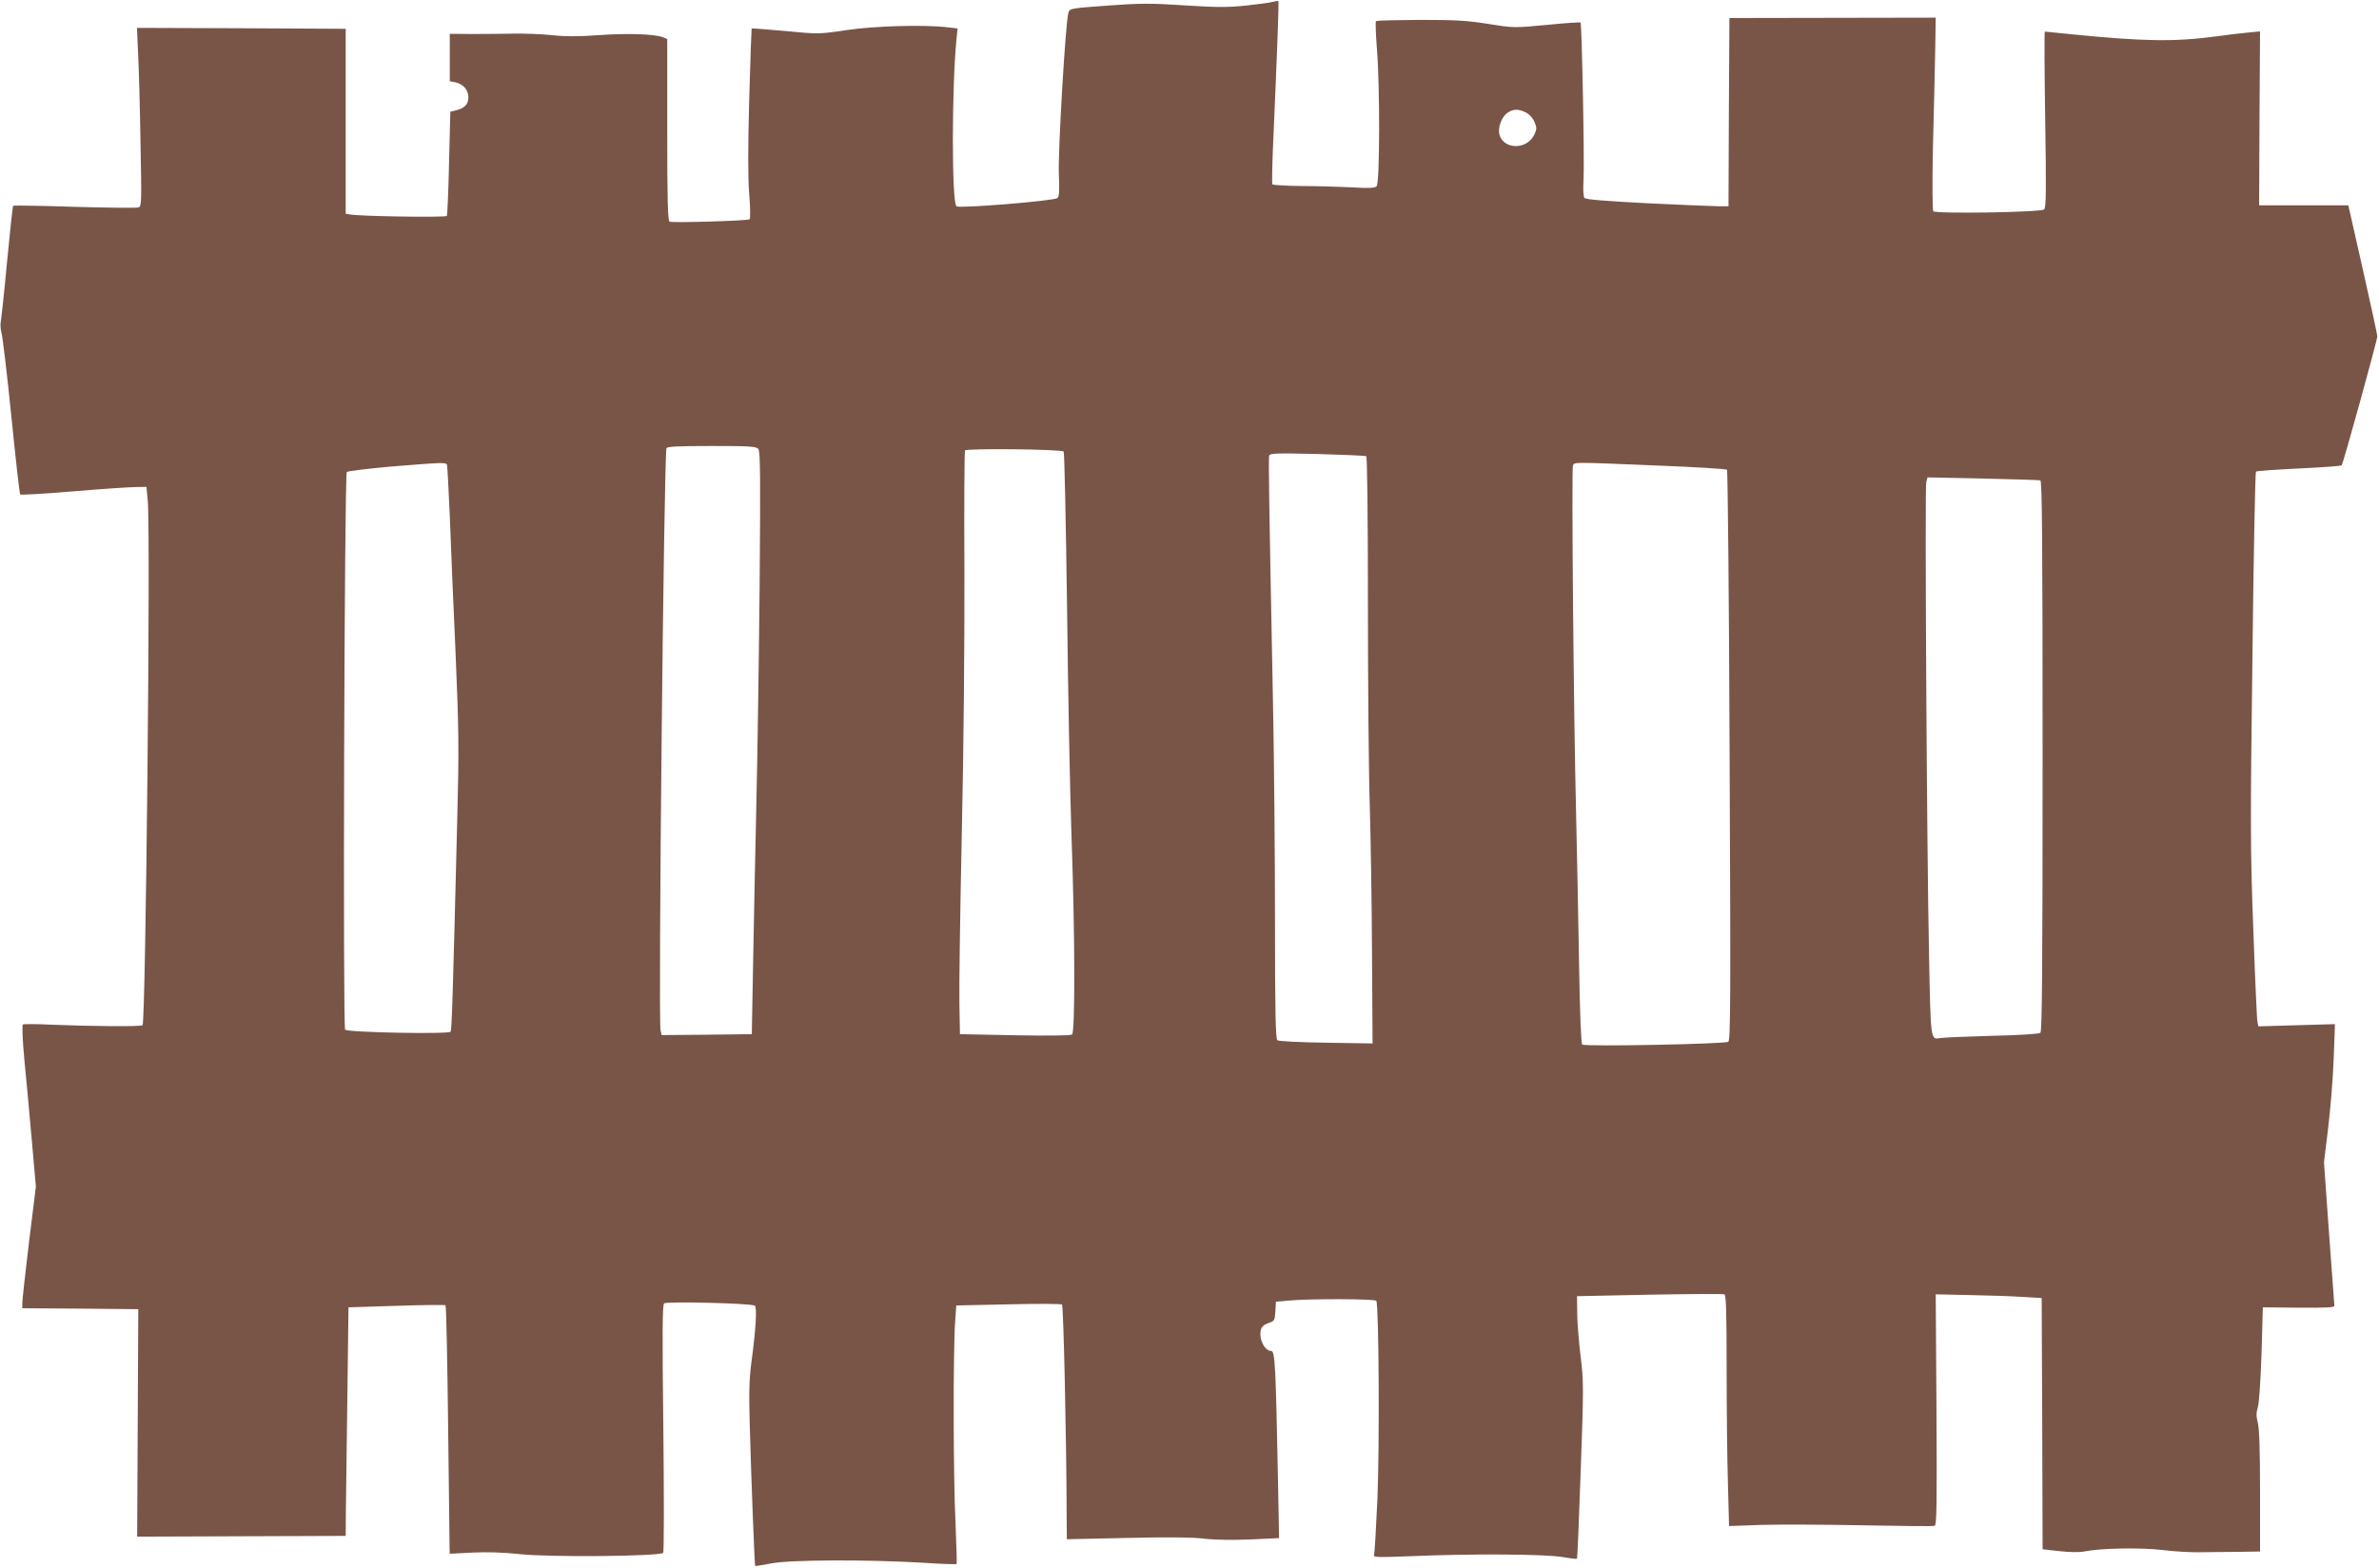
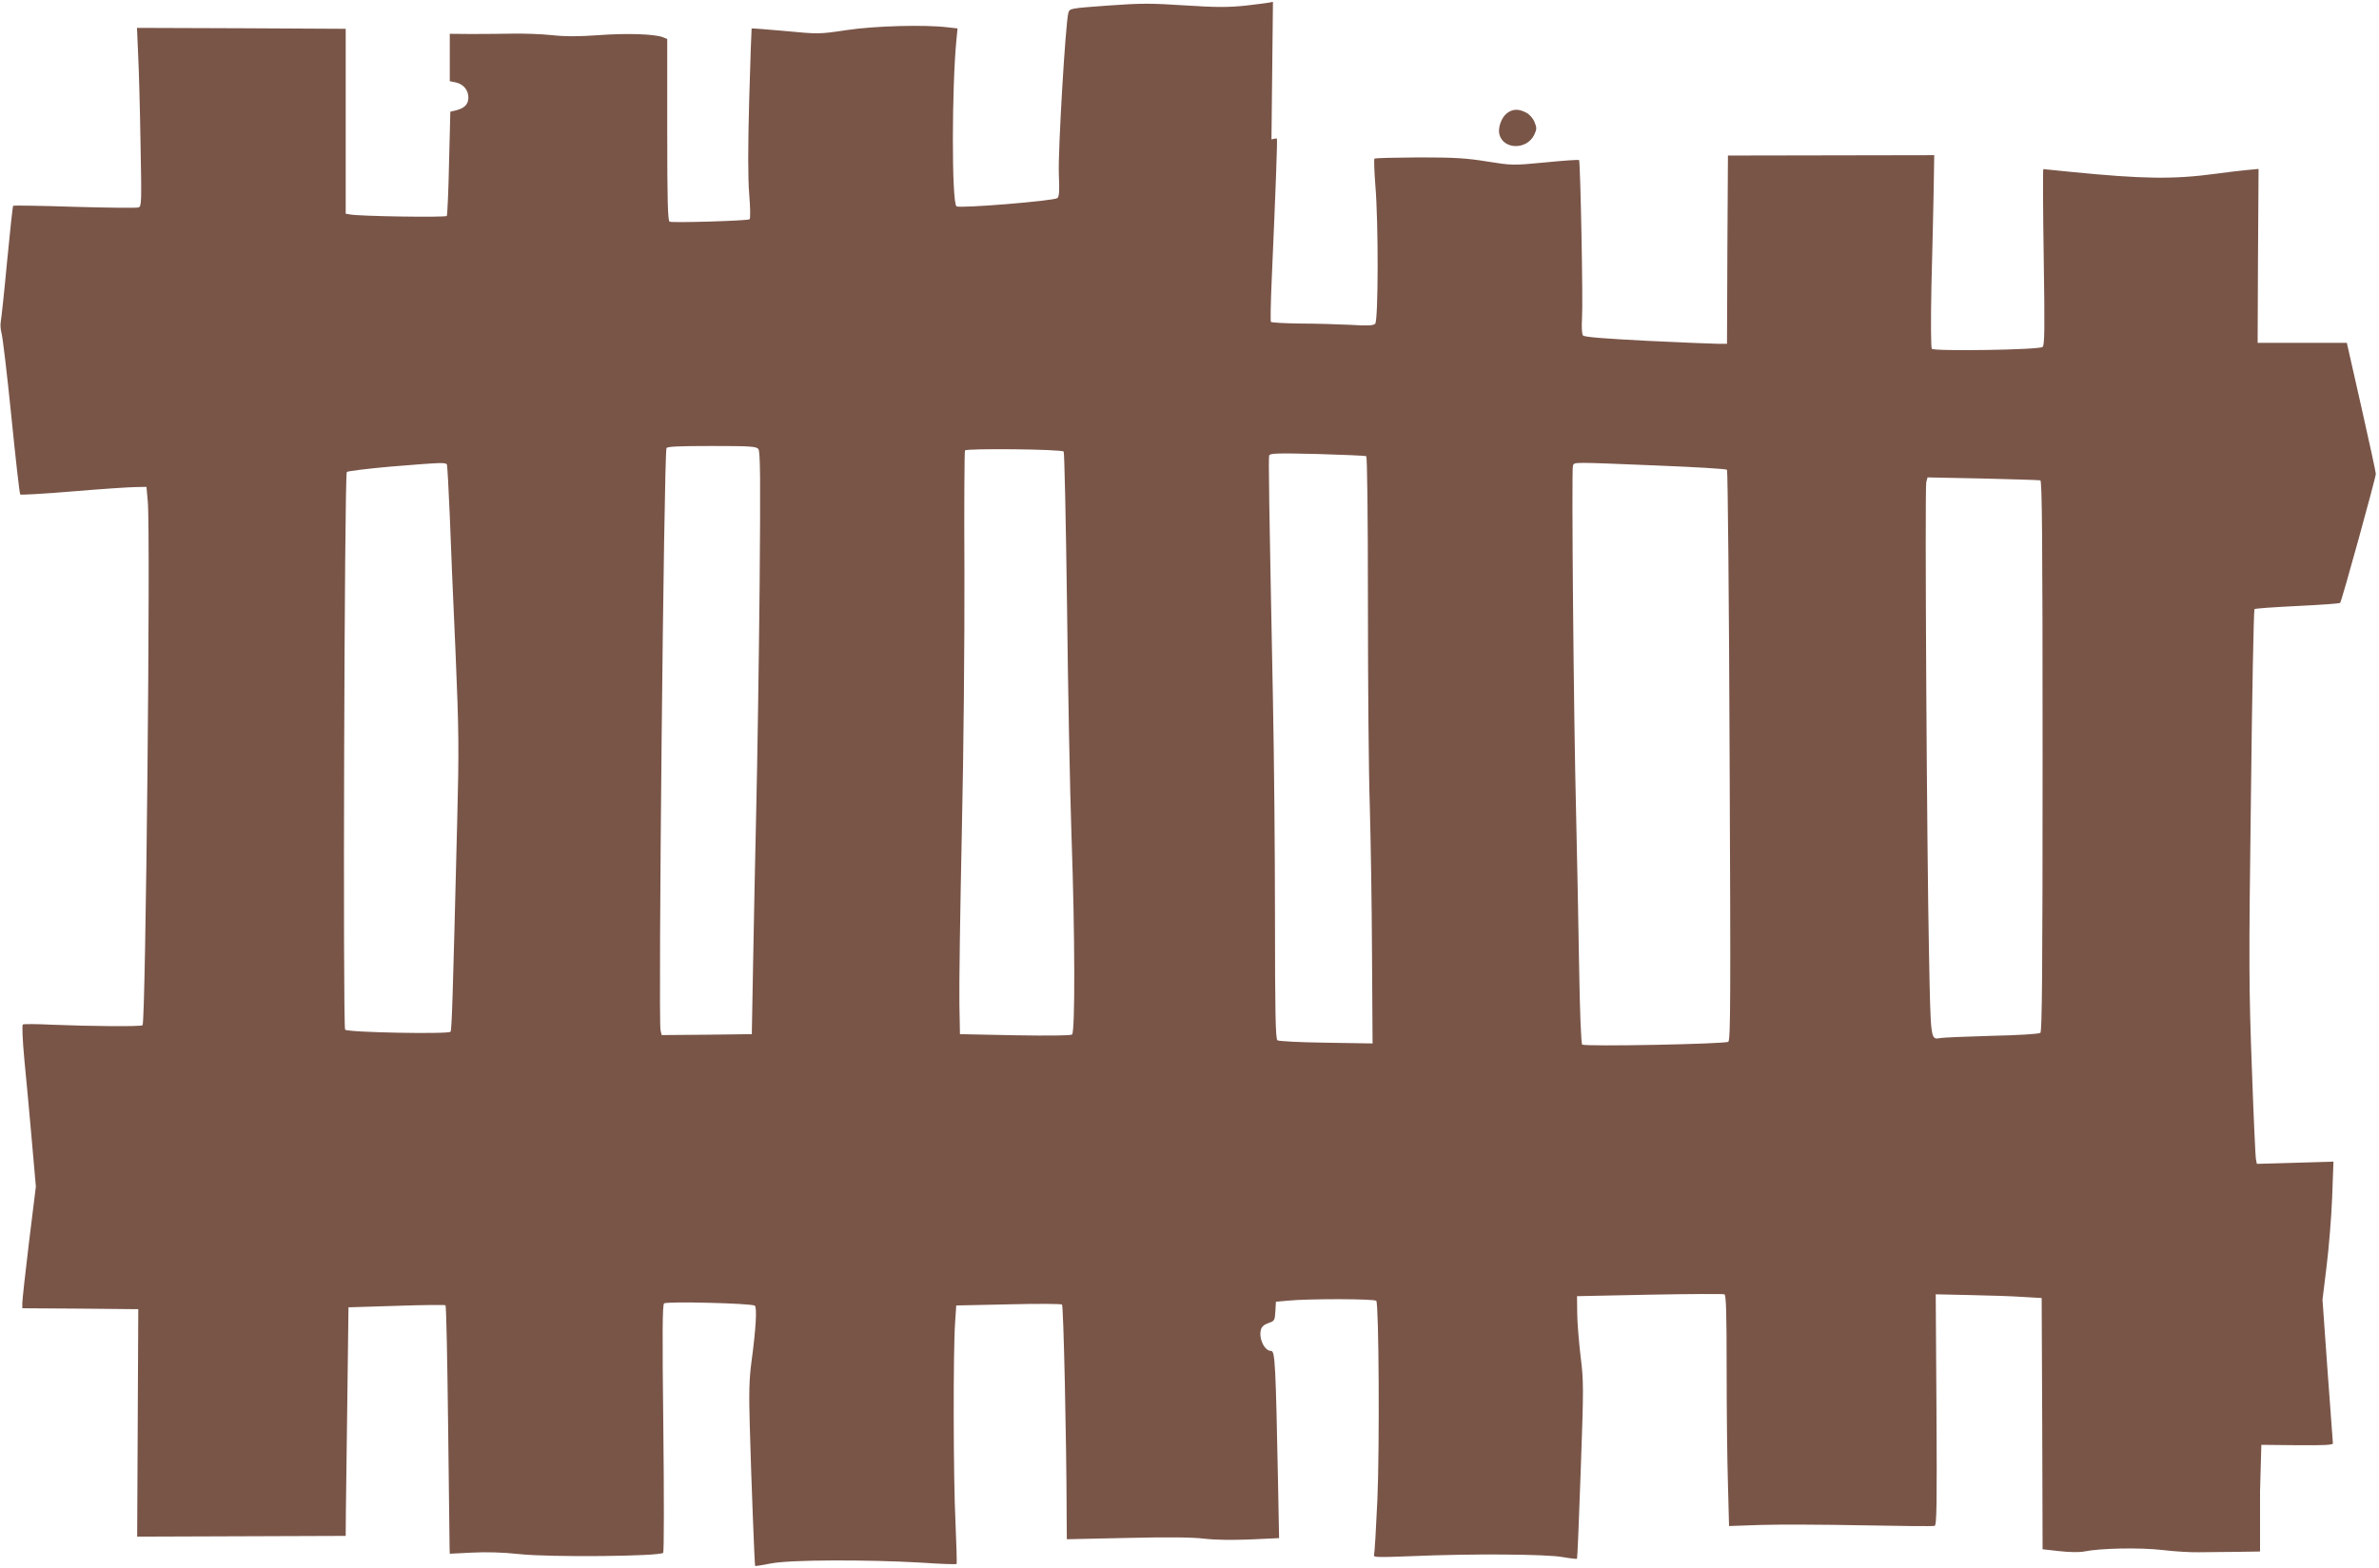
<svg xmlns="http://www.w3.org/2000/svg" version="1.0" width="1280pt" height="844pt" viewBox="0 0 1280 844" preserveAspectRatio="xMidYMid meet">
  <g transform="translate(0,844) scale(0.1,-0.1)" fill="#795548" stroke="none">
-     <path d="M6849 8430 c-15 -4 -80 -13 -145 -20 -96 -10 -159 -10 -329 1 -182 12 -237 12 -415 -1 -204 -15 -205 -15 -212 -40 -15 -53 -56 -745 -51 -865 4 -95 2 -123 -8 -131 -19 -15 -530 -57 -543 -44 -26 26 -25 640 0 896 l6 61 -53 6 c-123 15 -392 8 -544 -15 -147 -22 -152 -22 -329 -5 -99 9 -181 15 -182 14 -1 -1 -7 -173 -13 -383 -7 -261 -7 -420 0 -508 6 -71 7 -132 2 -136 -9 -8 -410 -20 -430 -13 -10 4 -13 112 -13 494 l0 489 -24 10 c-46 17 -192 22 -343 11 -109 -8 -182 -8 -255 0 -57 6 -150 9 -208 8 -58 -1 -158 -2 -223 -2 l-117 1 0 -128 0 -127 30 -6 c43 -9 70 -41 70 -82 0 -37 -21 -58 -71 -70 l-26 -6 -7 -276 c-3 -151 -9 -279 -12 -285 -6 -9 -473 -2 -521 8 l-23 4 0 498 0 497 -561 3 -562 2 6 -138 c4 -75 10 -291 13 -479 6 -318 6 -343 -10 -349 -10 -4 -165 -2 -344 3 -180 6 -329 8 -331 6 -3 -2 -17 -137 -33 -301 -15 -163 -31 -309 -34 -324 -3 -14 -1 -41 4 -60 6 -18 30 -220 53 -448 23 -228 44 -418 48 -421 3 -3 132 4 286 17 154 13 305 23 337 23 l56 1 7 -76 c16 -162 -11 -2804 -28 -2821 -9 -8 -275 -6 -493 3 -78 4 -146 4 -151 1 -5 -4 -2 -79 8 -189 10 -101 28 -295 40 -433 l22 -250 -37 -300 c-20 -165 -36 -312 -36 -327 l0 -28 312 -2 312 -3 -3 -612 -3 -612 561 2 561 2 1 135 c1 74 5 351 8 615 l6 480 258 8 c143 5 261 6 264 3 4 -3 10 -293 14 -643 4 -351 8 -651 8 -666 l1 -28 118 6 c78 4 164 2 257 -8 166 -18 759 -12 773 7 5 6 5 308 1 671 -6 512 -5 662 4 671 13 12 467 1 488 -12 13 -8 6 -127 -18 -304 -12 -91 -14 -163 -9 -340 8 -291 26 -754 29 -757 2 -1 41 5 87 14 102 20 516 21 809 4 101 -7 186 -10 188 -7 2 2 -1 102 -6 222 -12 236 -13 932 -2 1079 l6 90 280 6 c154 4 284 3 289 -1 8 -8 24 -720 25 -1129 l1 -134 323 7 c216 5 353 4 417 -4 59 -7 153 -8 249 -4 l153 7 -6 316 c-12 612 -16 691 -36 691 -36 0 -68 65 -56 114 4 16 17 28 40 36 33 11 35 14 38 63 l3 52 65 6 c113 11 468 10 475 -1 14 -22 18 -789 6 -1068 -7 -155 -15 -290 -18 -299 -5 -14 14 -14 203 -7 321 14 726 11 812 -5 40 -7 75 -11 77 -9 2 2 11 216 20 476 16 450 16 480 -1 615 -9 78 -18 183 -18 232 l-1 90 390 8 c215 4 396 5 403 2 9 -3 12 -92 12 -398 0 -217 3 -496 7 -621 l6 -228 171 6 c94 3 340 2 546 -2 206 -4 381 -6 389 -3 11 3 13 103 10 625 l-4 621 183 -4 c100 -2 228 -6 285 -10 l102 -6 3 -676 2 -676 90 -10 c53 -6 108 -7 133 -2 89 18 300 22 422 8 66 -8 154 -13 195 -12 41 0 132 2 203 2 l127 2 0 324 c0 219 -4 339 -12 369 -9 34 -9 53 0 83 7 22 15 145 20 288 l7 250 193 -2 c144 -1 192 1 192 10 -1 7 -13 183 -29 393 l-27 380 22 180 c12 98 26 265 30 371 l7 192 -206 -6 -206 -6 -5 24 c-3 13 -13 234 -22 491 -16 425 -17 558 -5 1465 6 549 15 1001 19 1005 4 4 108 11 231 17 123 6 227 13 230 17 8 7 192 675 192 694 0 8 -35 170 -78 360 l-78 345 -240 0 -240 0 2 468 3 468 -63 -6 c-34 -3 -109 -12 -167 -20 -230 -31 -393 -28 -779 10 -79 8 -146 15 -149 15 -3 0 -2 -213 2 -473 6 -384 5 -476 -6 -484 -19 -16 -584 -24 -596 -10 -5 7 -6 149 -2 342 5 182 10 413 12 515 l3 185 -555 -1 -555 -1 -3 -507 -2 -506 -48 0 c-26 0 -198 7 -382 16 -232 12 -338 20 -345 29 -6 7 -8 47 -5 96 6 86 -9 841 -16 848 -2 2 -84 -3 -182 -13 -177 -17 -180 -16 -313 5 -111 18 -174 22 -367 22 -128 -1 -236 -3 -239 -7 -3 -3 -1 -68 5 -144 17 -200 16 -727 -1 -744 -10 -10 -40 -12 -133 -6 -65 3 -187 7 -271 7 -83 1 -154 5 -157 9 -3 5 -1 103 4 218 22 504 32 766 28 768 -1 2 -15 0 -29 -4z m1362 -596 c17 -8 37 -30 45 -50 13 -31 13 -39 -1 -69 -40 -83 -167 -81 -188 3 -8 35 11 89 40 112 31 24 63 26 104 4z m-4131 -1810 c11 -12 12 -157 7 -747 -4 -403 -12 -937 -18 -1187 -6 -250 -13 -626 -17 -835 l-7 -380 -242 -3 -243 -2 -6 26 c-13 50 18 3087 32 3132 2 9 60 12 242 12 204 0 241 -2 252 -16z m1643 -14 c4 -4 12 -376 18 -826 5 -450 16 -1008 24 -1239 19 -531 20 -1059 3 -1072 -8 -6 -128 -7 -308 -4 l-295 6 -3 160 c-2 88 4 504 13 925 10 443 15 1034 14 1405 -2 352 0 645 3 651 8 12 518 7 531 -6z m1628 -25 c5 -4 9 -309 9 -783 0 -427 4 -921 10 -1097 5 -176 11 -536 12 -800 l3 -480 -250 4 c-146 2 -255 8 -262 13 -10 8 -13 151 -13 652 0 352 -5 882 -11 1176 -21 1082 -25 1305 -20 1319 4 12 45 13 258 8 140 -4 258 -9 264 -12z m-4946 -47 c2 -7 9 -130 15 -273 5 -143 19 -474 31 -735 18 -424 19 -521 9 -905 -24 -967 -29 -1126 -36 -1137 -9 -14 -552 -4 -567 11 -13 13 -4 2988 9 3001 5 5 111 18 234 29 285 23 300 24 305 9z m6509 -3 c204 -8 373 -18 378 -23 4 -4 11 -696 14 -1537 6 -1311 5 -1532 -7 -1541 -15 -12 -768 -27 -786 -15 -6 3 -13 175 -17 436 -4 237 -11 601 -16 810 -13 512 -25 1848 -17 1869 8 20 -12 20 451 1z m2064 -80 c9 -4 12 -309 12 -1483 0 -1172 -3 -1482 -12 -1490 -8 -6 -119 -13 -263 -16 -137 -4 -261 -9 -275 -12 -53 -9 -52 -19 -61 447 -12 562 -23 2510 -15 2544 l7 26 297 -6 c163 -4 303 -8 310 -10z" />
+     <path d="M6849 8430 c-15 -4 -80 -13 -145 -20 -96 -10 -159 -10 -329 1 -182 12 -237 12 -415 -1 -204 -15 -205 -15 -212 -40 -15 -53 -56 -745 -51 -865 4 -95 2 -123 -8 -131 -19 -15 -530 -57 -543 -44 -26 26 -25 640 0 896 l6 61 -53 6 c-123 15 -392 8 -544 -15 -147 -22 -152 -22 -329 -5 -99 9 -181 15 -182 14 -1 -1 -7 -173 -13 -383 -7 -261 -7 -420 0 -508 6 -71 7 -132 2 -136 -9 -8 -410 -20 -430 -13 -10 4 -13 112 -13 494 l0 489 -24 10 c-46 17 -192 22 -343 11 -109 -8 -182 -8 -255 0 -57 6 -150 9 -208 8 -58 -1 -158 -2 -223 -2 l-117 1 0 -128 0 -127 30 -6 c43 -9 70 -41 70 -82 0 -37 -21 -58 -71 -70 l-26 -6 -7 -276 c-3 -151 -9 -279 -12 -285 -6 -9 -473 -2 -521 8 l-23 4 0 498 0 497 -561 3 -562 2 6 -138 c4 -75 10 -291 13 -479 6 -318 6 -343 -10 -349 -10 -4 -165 -2 -344 3 -180 6 -329 8 -331 6 -3 -2 -17 -137 -33 -301 -15 -163 -31 -309 -34 -324 -3 -14 -1 -41 4 -60 6 -18 30 -220 53 -448 23 -228 44 -418 48 -421 3 -3 132 4 286 17 154 13 305 23 337 23 l56 1 7 -76 c16 -162 -11 -2804 -28 -2821 -9 -8 -275 -6 -493 3 -78 4 -146 4 -151 1 -5 -4 -2 -79 8 -189 10 -101 28 -295 40 -433 l22 -250 -37 -300 c-20 -165 -36 -312 -36 -327 l0 -28 312 -2 312 -3 -3 -612 -3 -612 561 2 561 2 1 135 c1 74 5 351 8 615 l6 480 258 8 c143 5 261 6 264 3 4 -3 10 -293 14 -643 4 -351 8 -651 8 -666 l1 -28 118 6 c78 4 164 2 257 -8 166 -18 759 -12 773 7 5 6 5 308 1 671 -6 512 -5 662 4 671 13 12 467 1 488 -12 13 -8 6 -127 -18 -304 -12 -91 -14 -163 -9 -340 8 -291 26 -754 29 -757 2 -1 41 5 87 14 102 20 516 21 809 4 101 -7 186 -10 188 -7 2 2 -1 102 -6 222 -12 236 -13 932 -2 1079 l6 90 280 6 c154 4 284 3 289 -1 8 -8 24 -720 25 -1129 l1 -134 323 7 c216 5 353 4 417 -4 59 -7 153 -8 249 -4 l153 7 -6 316 c-12 612 -16 691 -36 691 -36 0 -68 65 -56 114 4 16 17 28 40 36 33 11 35 14 38 63 l3 52 65 6 c113 11 468 10 475 -1 14 -22 18 -789 6 -1068 -7 -155 -15 -290 -18 -299 -5 -14 14 -14 203 -7 321 14 726 11 812 -5 40 -7 75 -11 77 -9 2 2 11 216 20 476 16 450 16 480 -1 615 -9 78 -18 183 -18 232 l-1 90 390 8 c215 4 396 5 403 2 9 -3 12 -92 12 -398 0 -217 3 -496 7 -621 l6 -228 171 6 c94 3 340 2 546 -2 206 -4 381 -6 389 -3 11 3 13 103 10 625 l-4 621 183 -4 c100 -2 228 -6 285 -10 l102 -6 3 -676 2 -676 90 -10 c53 -6 108 -7 133 -2 89 18 300 22 422 8 66 -8 154 -13 195 -12 41 0 132 2 203 2 l127 2 0 324 l7 250 193 -2 c144 -1 192 1 192 10 -1 7 -13 183 -29 393 l-27 380 22 180 c12 98 26 265 30 371 l7 192 -206 -6 -206 -6 -5 24 c-3 13 -13 234 -22 491 -16 425 -17 558 -5 1465 6 549 15 1001 19 1005 4 4 108 11 231 17 123 6 227 13 230 17 8 7 192 675 192 694 0 8 -35 170 -78 360 l-78 345 -240 0 -240 0 2 468 3 468 -63 -6 c-34 -3 -109 -12 -167 -20 -230 -31 -393 -28 -779 10 -79 8 -146 15 -149 15 -3 0 -2 -213 2 -473 6 -384 5 -476 -6 -484 -19 -16 -584 -24 -596 -10 -5 7 -6 149 -2 342 5 182 10 413 12 515 l3 185 -555 -1 -555 -1 -3 -507 -2 -506 -48 0 c-26 0 -198 7 -382 16 -232 12 -338 20 -345 29 -6 7 -8 47 -5 96 6 86 -9 841 -16 848 -2 2 -84 -3 -182 -13 -177 -17 -180 -16 -313 5 -111 18 -174 22 -367 22 -128 -1 -236 -3 -239 -7 -3 -3 -1 -68 5 -144 17 -200 16 -727 -1 -744 -10 -10 -40 -12 -133 -6 -65 3 -187 7 -271 7 -83 1 -154 5 -157 9 -3 5 -1 103 4 218 22 504 32 766 28 768 -1 2 -15 0 -29 -4z m1362 -596 c17 -8 37 -30 45 -50 13 -31 13 -39 -1 -69 -40 -83 -167 -81 -188 3 -8 35 11 89 40 112 31 24 63 26 104 4z m-4131 -1810 c11 -12 12 -157 7 -747 -4 -403 -12 -937 -18 -1187 -6 -250 -13 -626 -17 -835 l-7 -380 -242 -3 -243 -2 -6 26 c-13 50 18 3087 32 3132 2 9 60 12 242 12 204 0 241 -2 252 -16z m1643 -14 c4 -4 12 -376 18 -826 5 -450 16 -1008 24 -1239 19 -531 20 -1059 3 -1072 -8 -6 -128 -7 -308 -4 l-295 6 -3 160 c-2 88 4 504 13 925 10 443 15 1034 14 1405 -2 352 0 645 3 651 8 12 518 7 531 -6z m1628 -25 c5 -4 9 -309 9 -783 0 -427 4 -921 10 -1097 5 -176 11 -536 12 -800 l3 -480 -250 4 c-146 2 -255 8 -262 13 -10 8 -13 151 -13 652 0 352 -5 882 -11 1176 -21 1082 -25 1305 -20 1319 4 12 45 13 258 8 140 -4 258 -9 264 -12z m-4946 -47 c2 -7 9 -130 15 -273 5 -143 19 -474 31 -735 18 -424 19 -521 9 -905 -24 -967 -29 -1126 -36 -1137 -9 -14 -552 -4 -567 11 -13 13 -4 2988 9 3001 5 5 111 18 234 29 285 23 300 24 305 9z m6509 -3 c204 -8 373 -18 378 -23 4 -4 11 -696 14 -1537 6 -1311 5 -1532 -7 -1541 -15 -12 -768 -27 -786 -15 -6 3 -13 175 -17 436 -4 237 -11 601 -16 810 -13 512 -25 1848 -17 1869 8 20 -12 20 451 1z m2064 -80 c9 -4 12 -309 12 -1483 0 -1172 -3 -1482 -12 -1490 -8 -6 -119 -13 -263 -16 -137 -4 -261 -9 -275 -12 -53 -9 -52 -19 -61 447 -12 562 -23 2510 -15 2544 l7 26 297 -6 c163 -4 303 -8 310 -10z" />
  </g>
</svg>